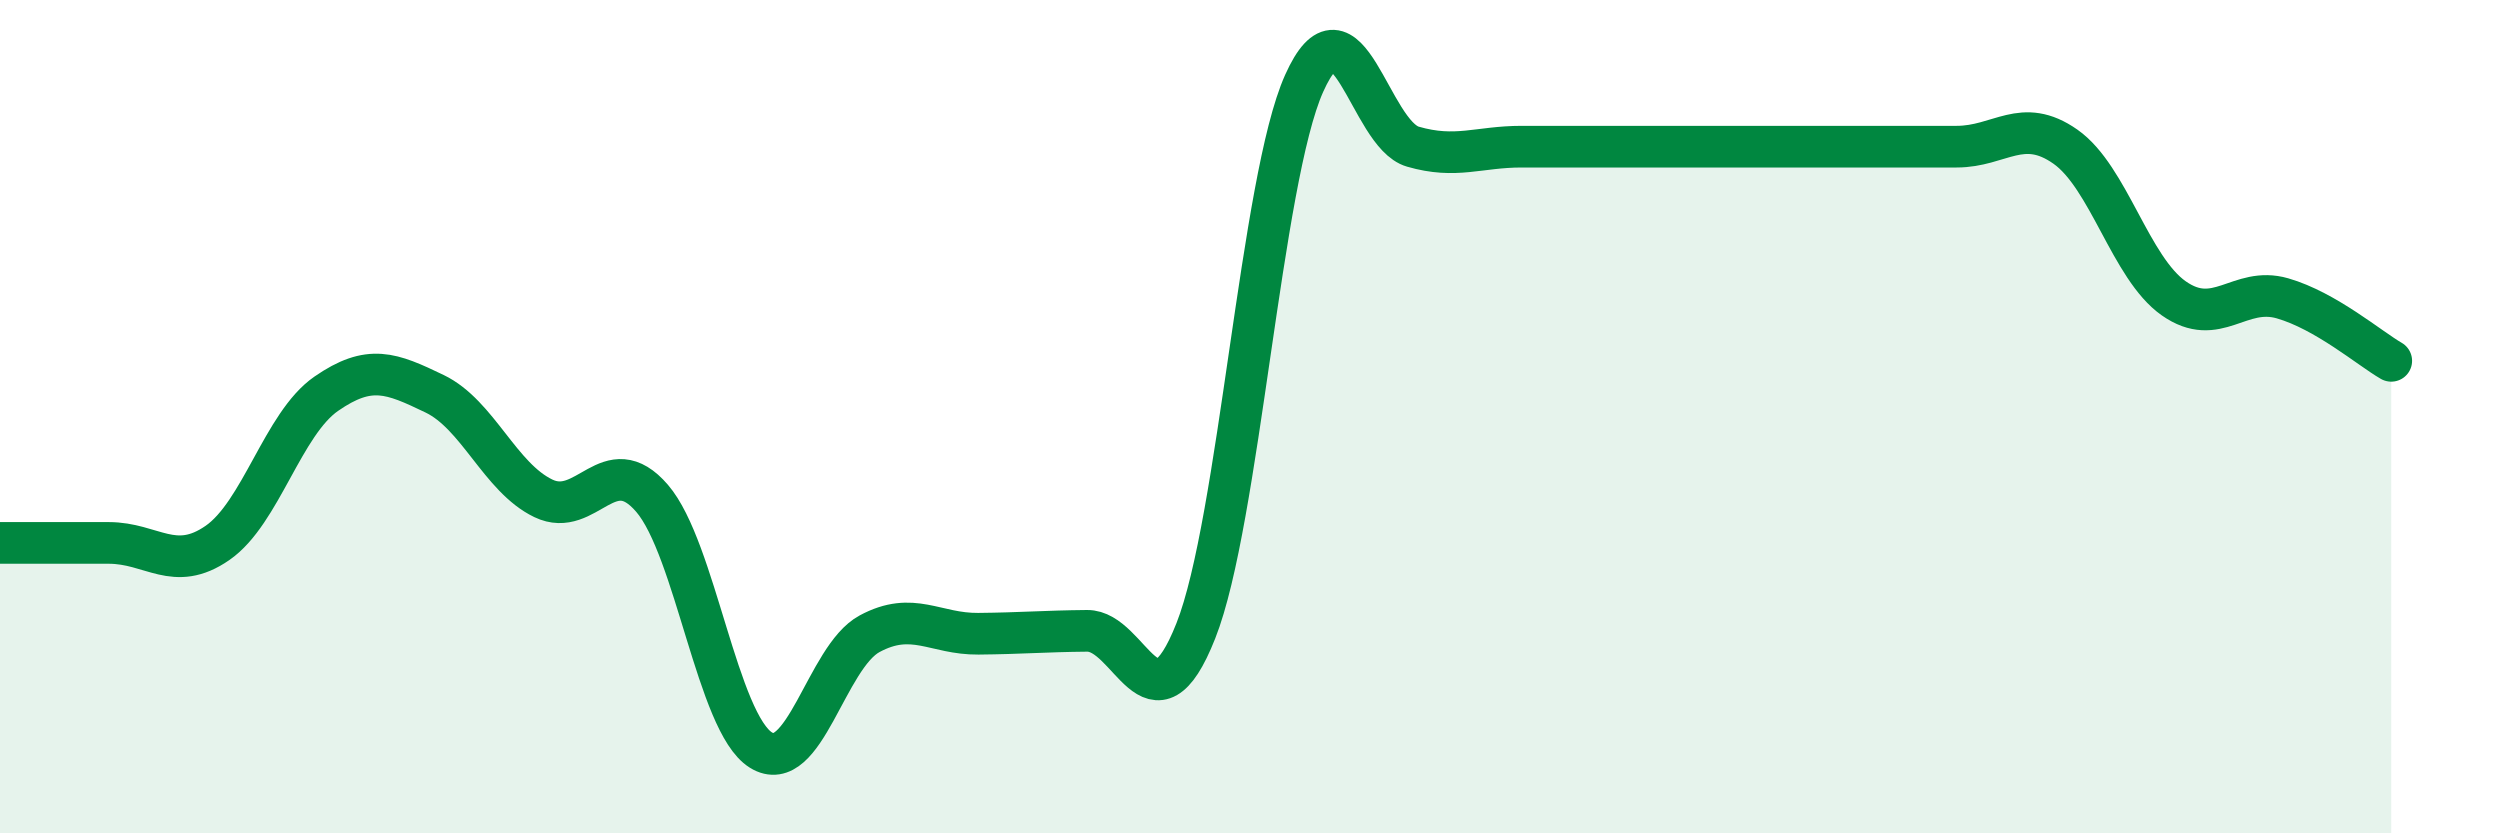
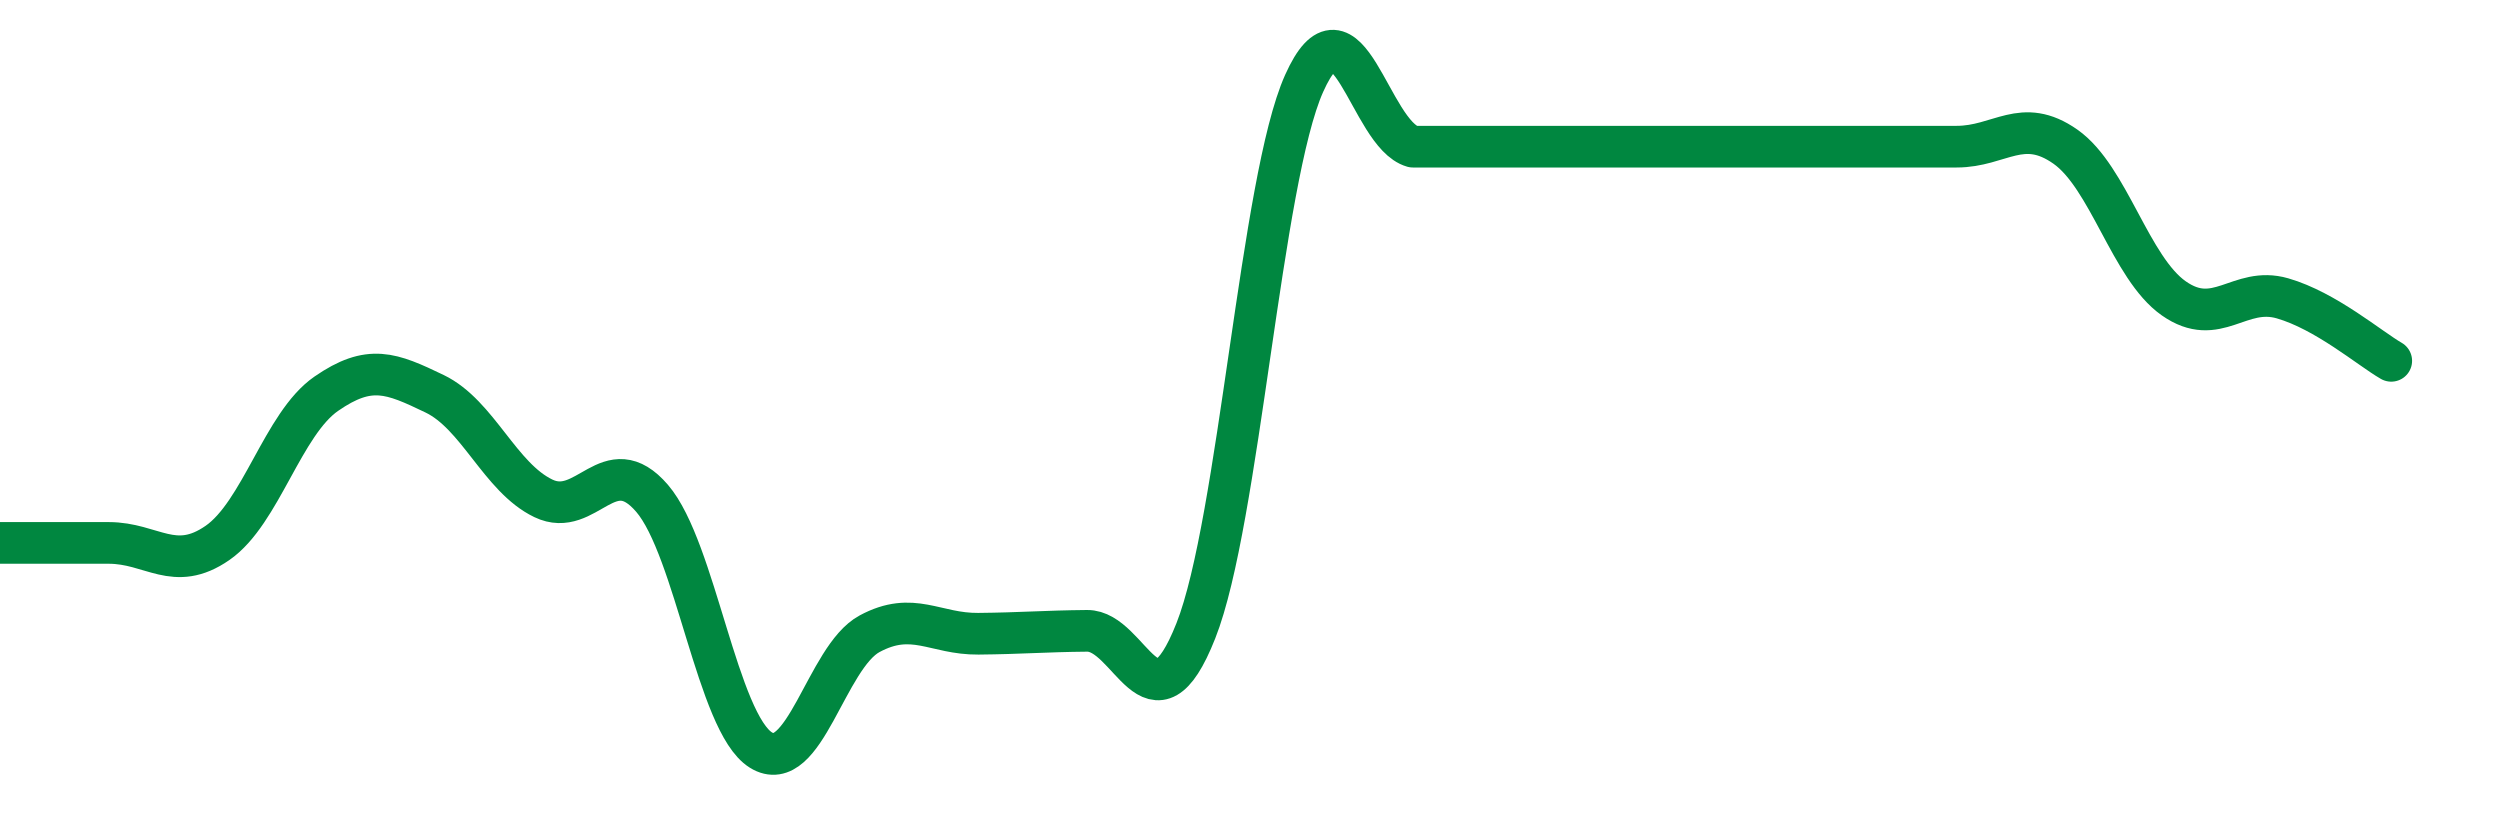
<svg xmlns="http://www.w3.org/2000/svg" width="60" height="20" viewBox="0 0 60 20">
-   <path d="M 0,13.03 C 0.52,13.03 1.57,13.03 2.61,13.03 C 3.65,13.03 4.18,13.75 5.22,13.03 C 6.26,12.31 6.79,10.17 7.83,9.45 C 8.87,8.73 9.39,8.95 10.43,9.45 C 11.47,9.95 12,11.46 13.04,11.96 C 14.08,12.46 14.61,10.75 15.65,11.96 C 16.69,13.17 17.22,17.35 18.26,18 C 19.3,18.65 19.83,15.77 20.87,15.21 C 21.91,14.65 22.44,15.22 23.48,15.21 C 24.52,15.2 25.05,15.15 26.09,15.14 C 27.13,15.13 27.66,17.77 28.7,15.14 C 29.74,12.51 30.26,4.32 31.3,2 C 32.34,-0.32 32.87,3.22 33.91,3.52 C 34.95,3.82 35.48,3.52 36.52,3.52 C 37.56,3.52 38.09,3.52 39.13,3.52 C 40.17,3.52 40.7,3.52 41.74,3.52 C 42.78,3.52 43.31,3.52 44.35,3.52 C 45.39,3.52 45.92,3.52 46.96,3.52 C 48,3.52 48.53,2.79 49.57,3.52 C 50.61,4.25 51.13,6.43 52.17,7.16 C 53.21,7.89 53.74,6.86 54.78,7.16 C 55.82,7.46 56.87,8.36 57.39,8.66L57.39 20L0 20Z" fill="#008740" opacity="0.1" stroke-linecap="round" stroke-linejoin="round" />
-   <path d="M 0,13.03 C 0.52,13.03 1.57,13.03 2.61,13.03 C 3.65,13.03 4.18,13.75 5.22,13.03 C 6.26,12.31 6.79,10.17 7.83,9.45 C 8.87,8.73 9.39,8.95 10.43,9.45 C 11.47,9.95 12,11.46 13.04,11.96 C 14.08,12.46 14.61,10.75 15.65,11.96 C 16.69,13.17 17.22,17.35 18.26,18 C 19.3,18.65 19.83,15.77 20.87,15.21 C 21.91,14.65 22.44,15.22 23.48,15.21 C 24.52,15.2 25.05,15.15 26.09,15.14 C 27.13,15.13 27.66,17.77 28.7,15.14 C 29.74,12.51 30.26,4.32 31.3,2 C 32.34,-0.32 32.87,3.22 33.91,3.52 C 34.95,3.82 35.48,3.52 36.52,3.52 C 37.56,3.52 38.09,3.52 39.13,3.52 C 40.17,3.52 40.7,3.52 41.74,3.52 C 42.78,3.52 43.31,3.52 44.35,3.52 C 45.39,3.52 45.92,3.52 46.96,3.52 C 48,3.52 48.53,2.79 49.57,3.52 C 50.61,4.25 51.13,6.43 52.17,7.16 C 53.21,7.89 53.74,6.86 54.78,7.16 C 55.82,7.46 56.87,8.36 57.39,8.66" stroke="#008740" stroke-width="1" fill="none" stroke-linecap="round" stroke-linejoin="round" />
+   <path d="M 0,13.03 C 0.52,13.03 1.57,13.03 2.61,13.03 C 3.65,13.03 4.18,13.75 5.22,13.03 C 6.26,12.31 6.79,10.17 7.83,9.45 C 8.87,8.73 9.39,8.95 10.43,9.45 C 11.47,9.95 12,11.46 13.04,11.96 C 14.08,12.46 14.61,10.75 15.65,11.96 C 16.69,13.17 17.22,17.35 18.26,18 C 19.3,18.65 19.83,15.77 20.87,15.21 C 21.91,14.65 22.44,15.22 23.48,15.21 C 24.52,15.2 25.05,15.15 26.09,15.14 C 27.13,15.13 27.66,17.77 28.7,15.14 C 29.74,12.51 30.26,4.32 31.3,2 C 32.34,-0.32 32.87,3.22 33.91,3.52 C 37.56,3.52 38.09,3.52 39.13,3.52 C 40.17,3.52 40.7,3.52 41.74,3.52 C 42.78,3.52 43.31,3.52 44.35,3.52 C 45.39,3.52 45.92,3.52 46.96,3.52 C 48,3.52 48.53,2.79 49.57,3.52 C 50.61,4.25 51.13,6.43 52.17,7.16 C 53.21,7.89 53.74,6.86 54.78,7.16 C 55.82,7.46 56.87,8.36 57.39,8.66" stroke="#008740" stroke-width="1" fill="none" stroke-linecap="round" stroke-linejoin="round" />
</svg>